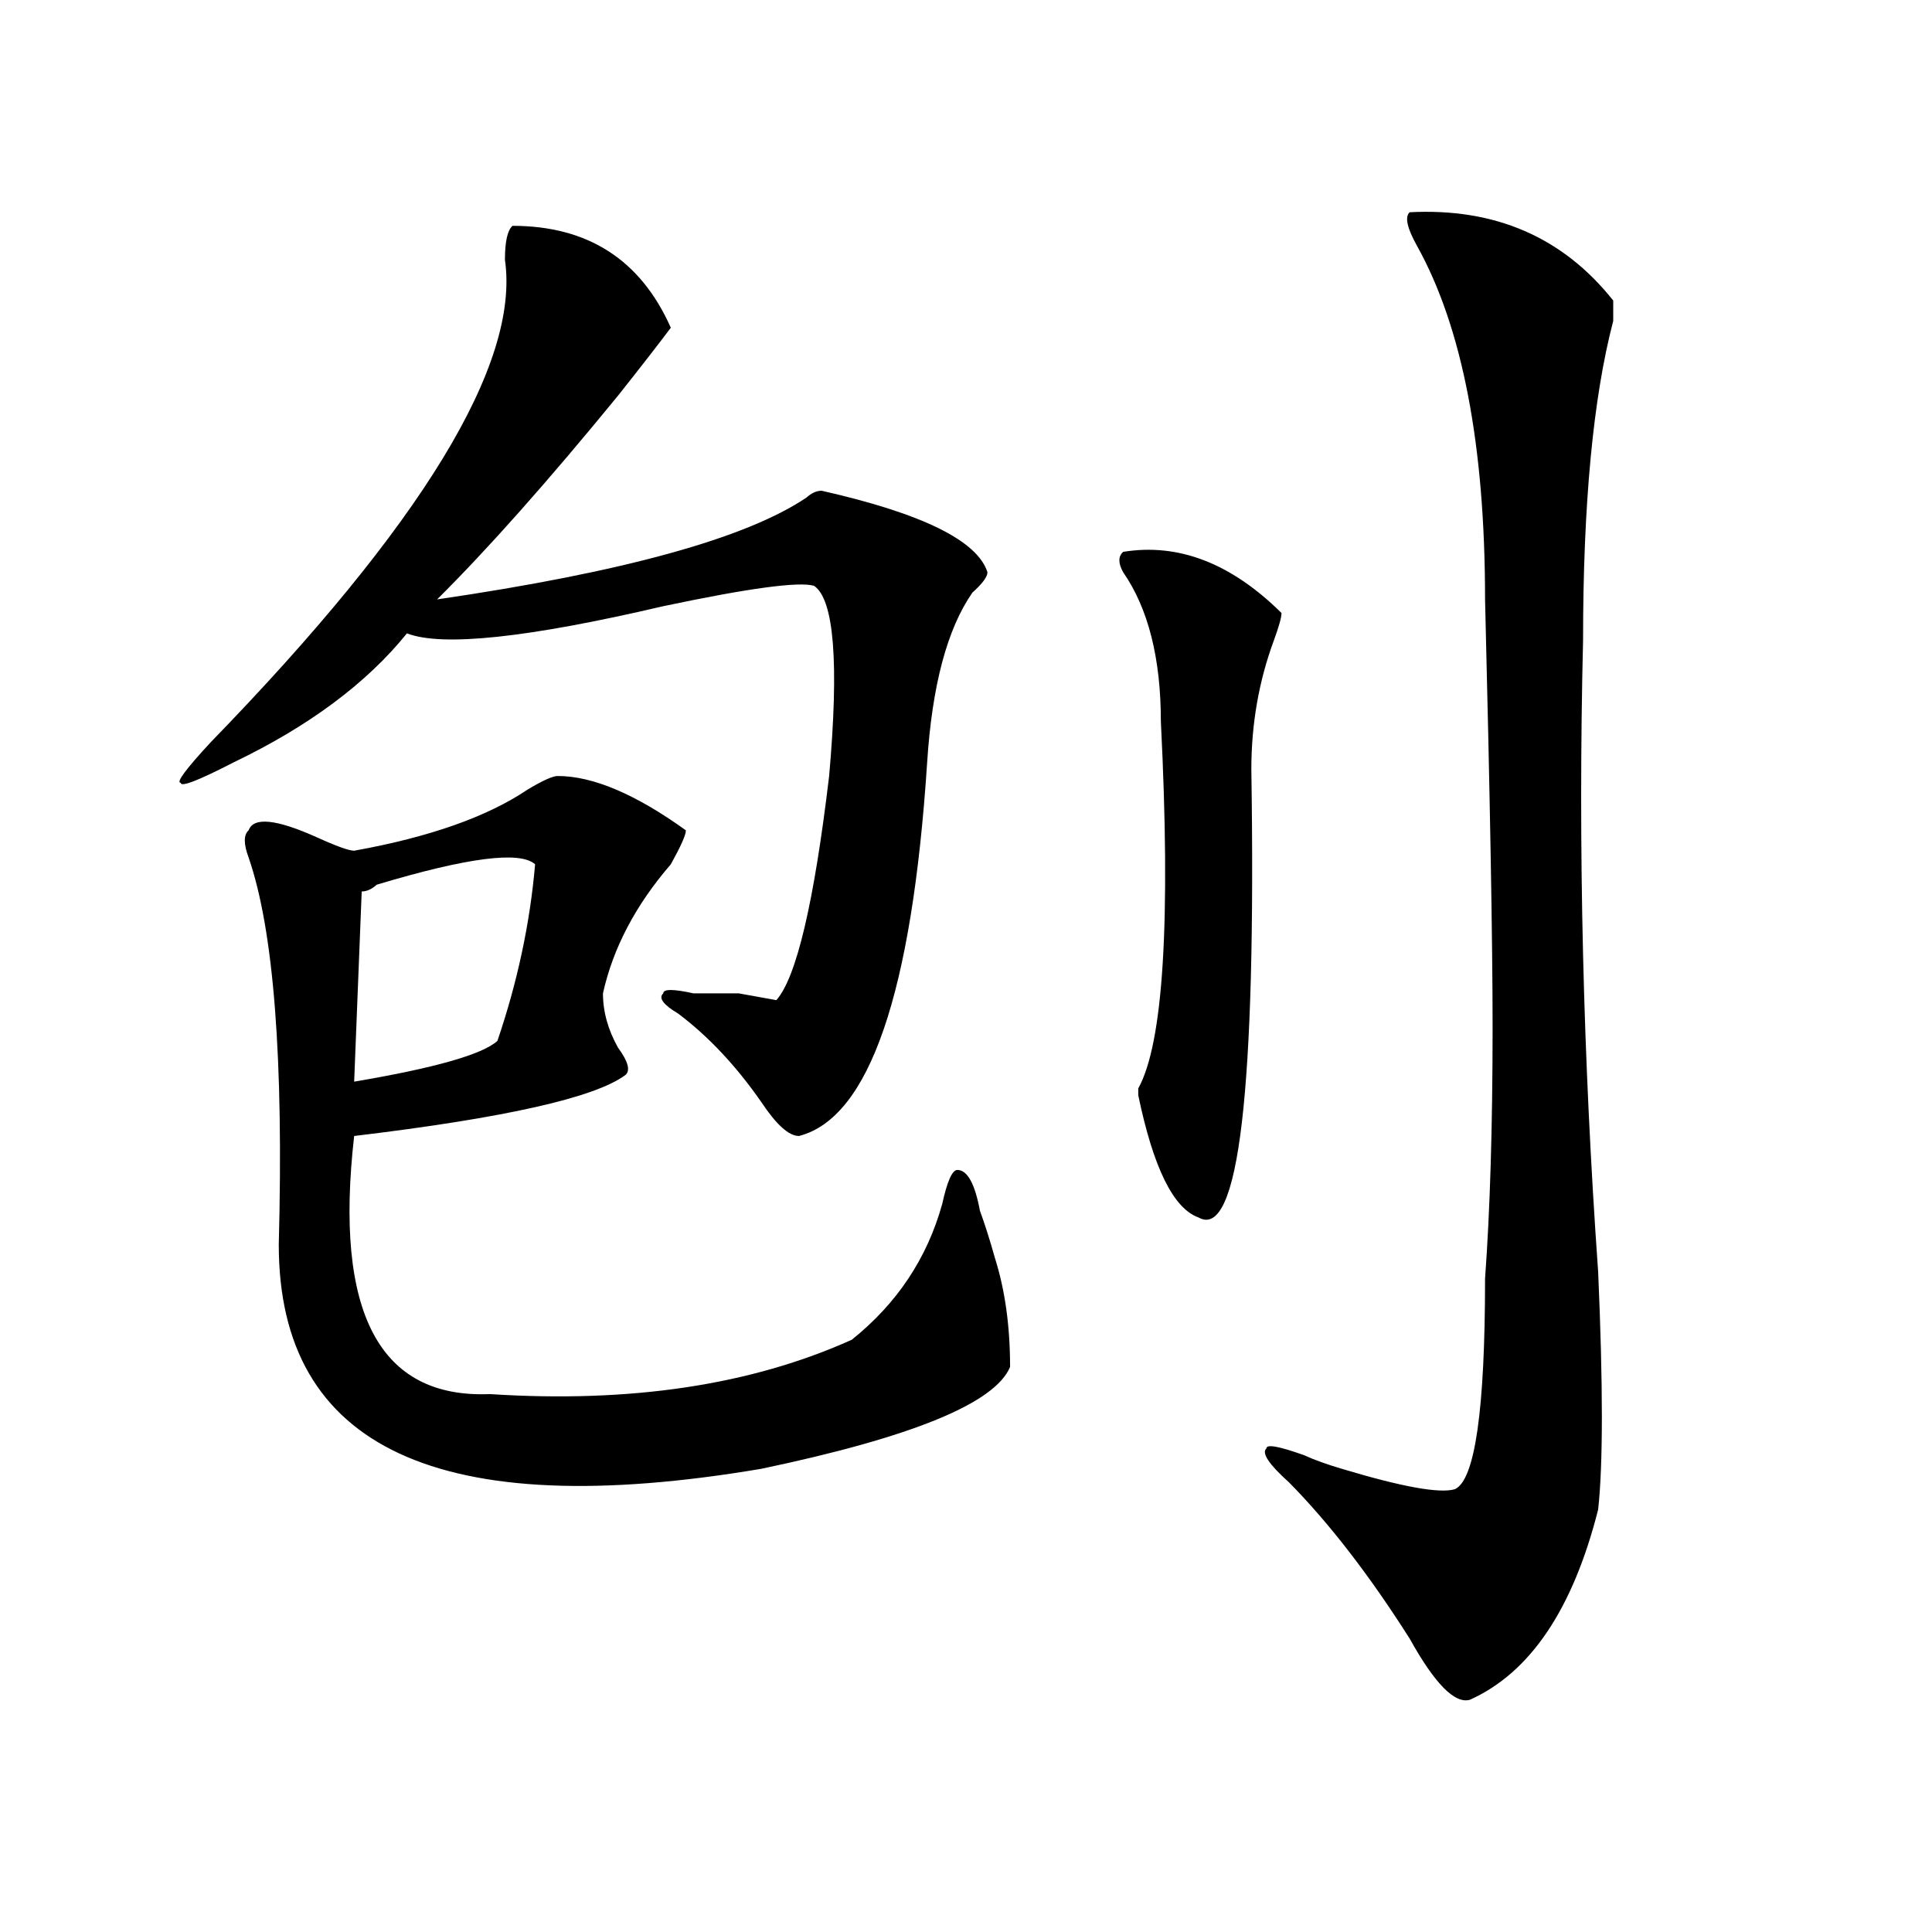
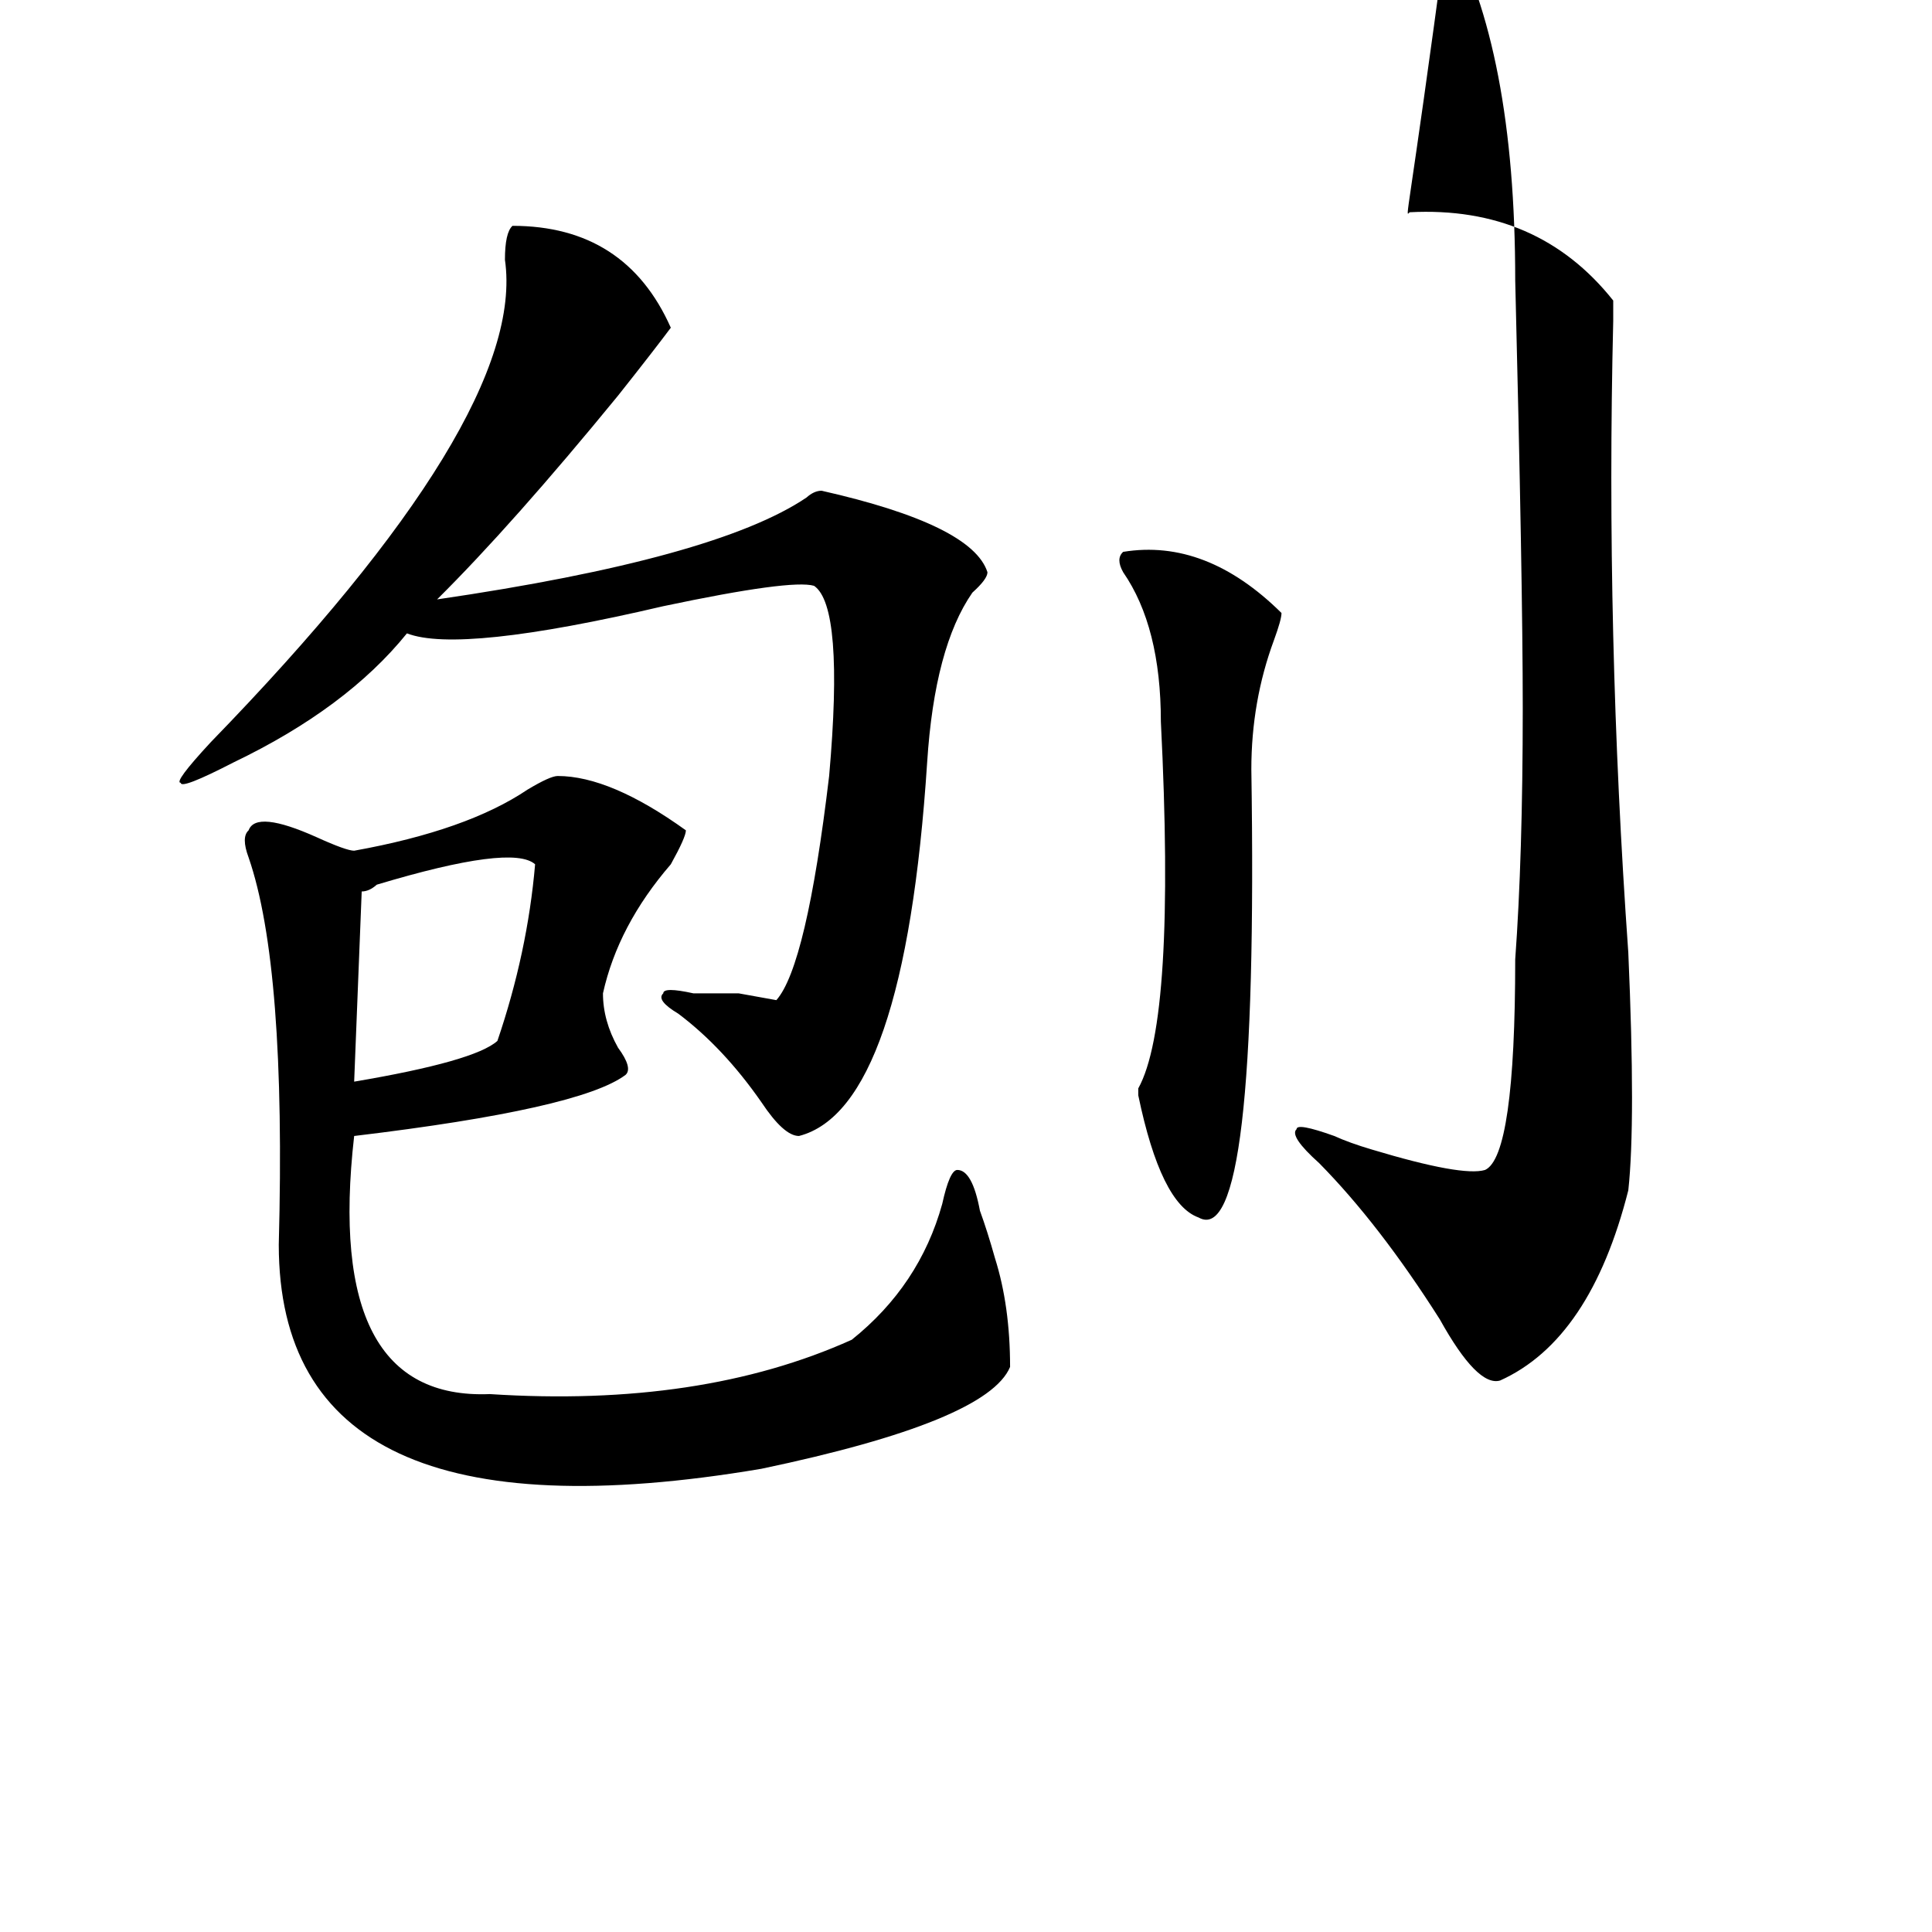
<svg xmlns="http://www.w3.org/2000/svg" version="1.1" id="图层_1" x="0px" y="0px" width="1000px" height="1000px" viewBox="0 0 1000 1000" enable-background="new 0 0 1000 1000" xml:space="preserve">
-   <path d="M265.262,116.891c39.023,0,66.34,17.578,81.949,52.734c-5.243,7.031-14.329,18.787-27.316,35.156  c-36.462,44.55-67.681,79.706-93.656,105.469c96.218-14.063,159.996-31.641,191.215-52.734c2.562-2.307,5.183-3.516,7.805-3.516  c52.011,11.756,80.608,25.818,85.852,42.188c0,2.362-2.622,5.878-7.805,10.547c-13.048,18.787-20.853,48.065-23.414,87.891  c-7.805,119.531-29.938,184.021-66.34,193.359c-5.243,0-11.707-5.822-19.512-17.578c-13.048-18.731-27.316-33.947-42.926-45.703  c-7.805-4.669-10.427-8.185-7.805-10.547c0-2.307,5.183-2.307,15.609,0c2.562,0,10.366,0,23.414,0l19.512,3.516  c10.366-11.7,19.512-50.372,27.316-116.016c5.183-58.557,2.562-91.406-7.805-98.438c-7.805-2.307-33.841,1.209-78.047,10.547  c-70.242,16.425-114.509,21.094-132.68,14.063c-20.853,25.818-50.73,48.065-89.754,66.797  c-18.231,9.394-27.316,12.909-27.316,10.547c-2.622,0,2.562-7.031,15.609-21.094c109.266-112.5,159.996-195.666,152.191-249.609  C261.359,125.131,262.64,119.253,265.262,116.891z M288.676,401.656c18.171,0,40.304,9.394,66.34,28.125  c0,2.362-2.622,8.24-7.805,17.578c-18.231,21.094-29.938,43.396-35.121,66.797c0,9.394,2.562,18.787,7.805,28.125  c5.183,7.031,6.464,11.756,3.902,14.063c-15.609,11.756-62.438,22.303-140.484,31.641c-10.427,91.406,12.987,135.956,70.242,133.594  c72.804,4.725,135.241-4.669,187.313-28.125c23.414-18.731,39.023-42.188,46.828-70.313c2.562-11.7,5.183-17.578,7.805-17.578  c5.183,0,9.085,7.031,11.707,21.094c2.562,7.031,5.183,15.271,7.805,24.609c5.183,16.425,7.805,35.156,7.805,56.25  c-7.805,18.787-50.73,36.365-128.777,52.734c-166.521,28.125-249.75-10.547-249.75-116.016  c2.562-96.075-2.622-162.872-15.609-200.391c-2.622-7.031-2.622-11.7,0-14.063c2.562-7.031,14.269-5.822,35.121,3.516  c10.366,4.725,16.89,7.031,19.512,7.031c39.023-7.031,68.901-17.578,89.754-31.641C280.871,404.019,286.054,401.656,288.676,401.656  z M276.969,447.359c-7.805-7.031-35.121-3.516-81.949,10.547c-2.622,2.362-5.243,3.516-7.805,3.516l-3.902,98.438  c41.585-7.031,66.34-14.063,74.145-21.094C267.823,508.334,274.347,477.847,276.969,447.359z M581.352,285.641  c28.597-4.669,55.913,5.878,81.949,31.641c0,2.362-1.341,7.031-3.902,14.063c-7.805,21.094-11.707,43.396-11.707,66.797  c2.562,166.443-6.524,243.787-27.316,232.031c-13.048-4.669-23.414-25.763-31.219-63.281v-3.516  c12.987-23.4,16.89-86.682,11.707-189.844c0-32.794-6.524-58.557-19.512-77.344C578.729,291.519,578.729,288.003,581.352,285.641z   M729.641,109.859c44.206-2.307,79.327,12.909,105.363,45.703c0,2.362,0,5.878,0,10.547  c-10.427,39.881-15.609,94.922-15.609,165.234c-2.622,107.831,0,216.815,7.805,326.953c2.562,58.612,2.562,99.646,0,123.047  c-13.048,51.525-35.121,84.375-66.34,98.438c-7.805,2.307-18.231-8.24-31.219-31.641c-20.853-32.85-41.646-59.766-62.438-80.859  c-10.427-9.338-14.329-15.216-11.707-17.578c0-2.307,6.464-1.153,19.512,3.516c5.183,2.362,11.707,4.725,19.512,7.031  c31.219,9.394,50.73,12.909,58.535,10.547c10.366-4.669,15.609-40.979,15.609-108.984c2.562-35.156,3.902-78.497,3.902-130.078  c0-44.494-1.341-118.322-3.902-221.484c0-79.65-11.707-140.625-35.121-182.813C728.3,118.1,727.019,112.222,729.641,109.859z" />
+   <path d="M265.262,116.891c39.023,0,66.34,17.578,81.949,52.734c-5.243,7.031-14.329,18.787-27.316,35.156  c-36.462,44.55-67.681,79.706-93.656,105.469c96.218-14.063,159.996-31.641,191.215-52.734c2.562-2.307,5.183-3.516,7.805-3.516  c52.011,11.756,80.608,25.818,85.852,42.188c0,2.362-2.622,5.878-7.805,10.547c-13.048,18.787-20.853,48.065-23.414,87.891  c-7.805,119.531-29.938,184.021-66.34,193.359c-5.243,0-11.707-5.822-19.512-17.578c-13.048-18.731-27.316-33.947-42.926-45.703  c-7.805-4.669-10.427-8.185-7.805-10.547c0-2.307,5.183-2.307,15.609,0c2.562,0,10.366,0,23.414,0l19.512,3.516  c10.366-11.7,19.512-50.372,27.316-116.016c5.183-58.557,2.562-91.406-7.805-98.438c-7.805-2.307-33.841,1.209-78.047,10.547  c-70.242,16.425-114.509,21.094-132.68,14.063c-20.853,25.818-50.73,48.065-89.754,66.797  c-18.231,9.394-27.316,12.909-27.316,10.547c-2.622,0,2.562-7.031,15.609-21.094c109.266-112.5,159.996-195.666,152.191-249.609  C261.359,125.131,262.64,119.253,265.262,116.891z M288.676,401.656c18.171,0,40.304,9.394,66.34,28.125  c0,2.362-2.622,8.24-7.805,17.578c-18.231,21.094-29.938,43.396-35.121,66.797c0,9.394,2.562,18.787,7.805,28.125  c5.183,7.031,6.464,11.756,3.902,14.063c-15.609,11.756-62.438,22.303-140.484,31.641c-10.427,91.406,12.987,135.956,70.242,133.594  c72.804,4.725,135.241-4.669,187.313-28.125c23.414-18.731,39.023-42.188,46.828-70.313c2.562-11.7,5.183-17.578,7.805-17.578  c5.183,0,9.085,7.031,11.707,21.094c2.562,7.031,5.183,15.271,7.805,24.609c5.183,16.425,7.805,35.156,7.805,56.25  c-7.805,18.787-50.73,36.365-128.777,52.734c-166.521,28.125-249.75-10.547-249.75-116.016  c2.562-96.075-2.622-162.872-15.609-200.391c-2.622-7.031-2.622-11.7,0-14.063c2.562-7.031,14.269-5.822,35.121,3.516  c10.366,4.725,16.89,7.031,19.512,7.031c39.023-7.031,68.901-17.578,89.754-31.641C280.871,404.019,286.054,401.656,288.676,401.656  z M276.969,447.359c-7.805-7.031-35.121-3.516-81.949,10.547c-2.622,2.362-5.243,3.516-7.805,3.516l-3.902,98.438  c41.585-7.031,66.34-14.063,74.145-21.094C267.823,508.334,274.347,477.847,276.969,447.359z M581.352,285.641  c28.597-4.669,55.913,5.878,81.949,31.641c0,2.362-1.341,7.031-3.902,14.063c-7.805,21.094-11.707,43.396-11.707,66.797  c2.562,166.443-6.524,243.787-27.316,232.031c-13.048-4.669-23.414-25.763-31.219-63.281v-3.516  c12.987-23.4,16.89-86.682,11.707-189.844c0-32.794-6.524-58.557-19.512-77.344C578.729,291.519,578.729,288.003,581.352,285.641z   M729.641,109.859c44.206-2.307,79.327,12.909,105.363,45.703c0,2.362,0,5.878,0,10.547  c-2.622,107.831,0,216.815,7.805,326.953c2.562,58.612,2.562,99.646,0,123.047  c-13.048,51.525-35.121,84.375-66.34,98.438c-7.805,2.307-18.231-8.24-31.219-31.641c-20.853-32.85-41.646-59.766-62.438-80.859  c-10.427-9.338-14.329-15.216-11.707-17.578c0-2.307,6.464-1.153,19.512,3.516c5.183,2.362,11.707,4.725,19.512,7.031  c31.219,9.394,50.73,12.909,58.535,10.547c10.366-4.669,15.609-40.979,15.609-108.984c2.562-35.156,3.902-78.497,3.902-130.078  c0-44.494-1.341-118.322-3.902-221.484c0-79.65-11.707-140.625-35.121-182.813C728.3,118.1,727.019,112.222,729.641,109.859z" />
</svg>